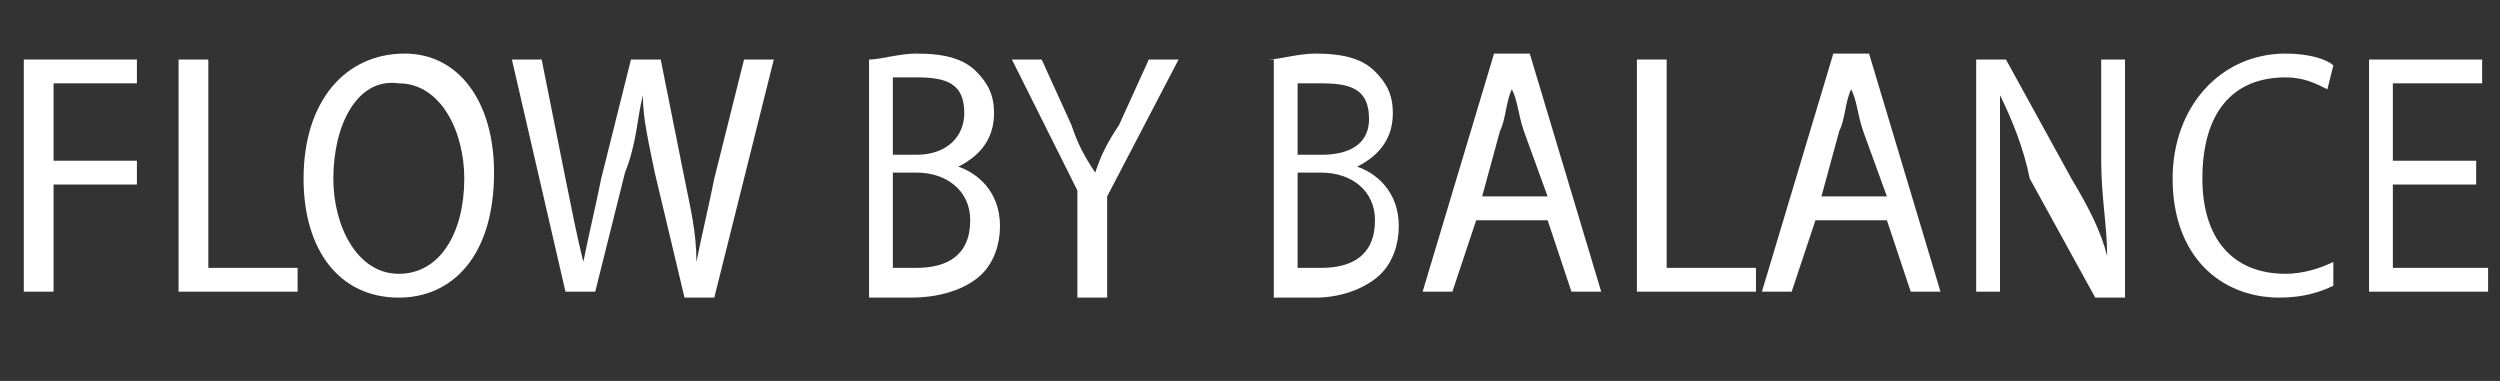
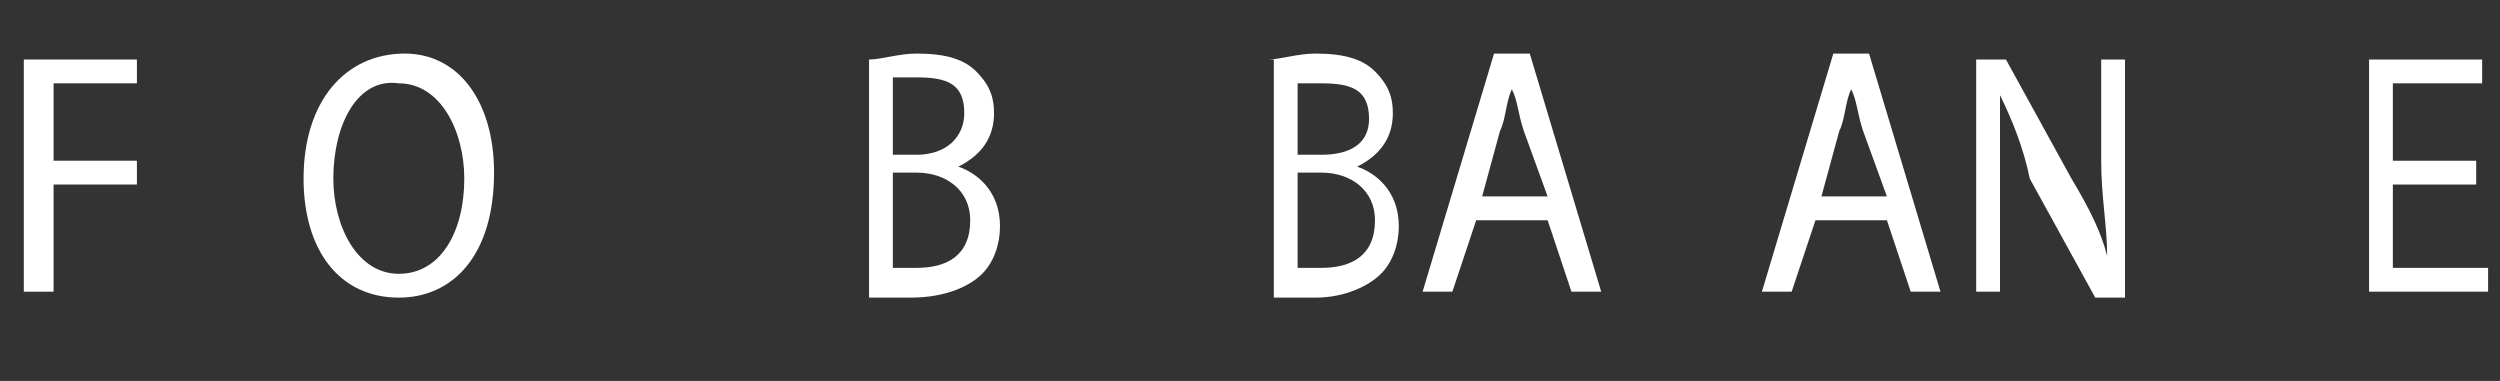
<svg xmlns="http://www.w3.org/2000/svg" id="Layer_1" x="0px" y="0px" width="42px" height="6.4px" viewBox="0 0 42 6.4" style="enable-background:new 0 0 42 6.4;" xml:space="preserve">
  <rect x="0" y="0" width="42" height="6.4" fill="#333333" stroke="none" />
  <style type="text/css">	.st0{fill:#FFFFFF;}</style>
  <g>
    <path class="st0" d="M0.4,1h1.9v0.4H0.9v1.3h1.4v0.4H0.9v1.8H0.4V1z" />
-     <path class="st0" d="M3,1h0.5v3.5H5v0.4H3V1z" />
    <path class="st0" d="M8.3,2.9C8.3,4.3,7.6,5,6.7,5C5.7,5,5.1,4.2,5.1,3c0-1.3,0.7-2.1,1.7-2.1C7.7,0.9,8.3,1.7,8.3,2.9z M5.6,3  c0,0.8,0.4,1.6,1.1,1.6c0.7,0,1.1-0.7,1.1-1.6c0-0.8-0.4-1.6-1.1-1.6C6,1.3,5.6,2.1,5.6,3z" />
-     <path class="st0" d="M9.5,4.9L8.6,1h0.5l0.4,2c0.1,0.5,0.2,1,0.3,1.4h0C9.9,3.9,10,3.5,10.1,3l0.5-2h0.5l0.4,2  c0.1,0.5,0.2,0.9,0.2,1.4h0C11.8,3.9,11.9,3.5,12,3l0.5-2H13l-1,4h-0.5L11,2.9c-0.1-0.5-0.2-0.9-0.2-1.3h0  c-0.1,0.4-0.1,0.8-0.3,1.3L10,4.9H9.5z" />
    <path class="st0" d="M14.6,1c0.2,0,0.5-0.1,0.8-0.1c0.5,0,0.8,0.1,1,0.3c0.2,0.2,0.3,0.4,0.3,0.7c0,0.4-0.2,0.7-0.6,0.9v0  c0.3,0.1,0.7,0.4,0.7,1c0,0.3-0.1,0.6-0.3,0.8C16.3,4.8,15.9,5,15.3,5c-0.3,0-0.6,0-0.7,0V1z M15,2.6h0.4c0.5,0,0.8-0.3,0.8-0.7  c0-0.5-0.3-0.6-0.8-0.6c-0.2,0-0.3,0-0.4,0V2.6z M15,4.5c0.1,0,0.2,0,0.4,0c0.5,0,0.9-0.2,0.9-0.8c0-0.5-0.4-0.8-0.9-0.8H15V4.5z" />
-     <path class="st0" d="M18.1,4.9V3.2L17,1h0.5L18,2.1c0.1,0.3,0.2,0.5,0.4,0.8h0c0.1-0.3,0.2-0.5,0.4-0.8L19.3,1h0.5l-1.2,2.3v1.7  H18.1z" />
    <path class="st0" d="M21.3,1c0.2,0,0.5-0.1,0.8-0.1c0.5,0,0.8,0.1,1,0.3c0.2,0.2,0.3,0.4,0.3,0.7c0,0.4-0.2,0.7-0.6,0.9v0  c0.3,0.1,0.7,0.4,0.7,1c0,0.3-0.1,0.6-0.3,0.8C23,4.8,22.6,5,22.1,5c-0.3,0-0.6,0-0.7,0V1z M21.8,2.6h0.4C22.7,2.6,23,2.4,23,2  c0-0.5-0.3-0.6-0.8-0.6c-0.2,0-0.3,0-0.4,0V2.6z M21.8,4.5c0.1,0,0.2,0,0.4,0c0.5,0,0.9-0.2,0.9-0.8c0-0.5-0.4-0.8-0.9-0.8h-0.4  V4.5z" />
    <path class="st0" d="M24.8,3.7l-0.4,1.2h-0.5l1.2-4h0.6l1.2,4h-0.5l-0.4-1.2H24.8z M26,3.3l-0.4-1.1c-0.1-0.3-0.1-0.5-0.2-0.7h0  c-0.1,0.2-0.1,0.5-0.2,0.7l-0.3,1.1H26z" />
-     <path class="st0" d="M27.5,1h0.5v3.5h1.5v0.4h-2V1z" />
    <path class="st0" d="M30.5,3.7l-0.4,1.2h-0.5l1.2-4h0.6l1.2,4h-0.5l-0.4-1.2H30.5z M31.7,3.3l-0.4-1.1c-0.1-0.3-0.1-0.5-0.2-0.7h0  c-0.1,0.2-0.1,0.5-0.2,0.7l-0.3,1.1H31.7z" />
    <path class="st0" d="M33.2,4.9V1h0.5l1.1,2c0.3,0.5,0.5,0.9,0.6,1.3l0,0c0-0.5-0.1-1-0.1-1.6V1h0.4v4h-0.5l-1.1-2  C34,2.5,33.8,2,33.6,1.6l0,0c0,0.5,0,1,0,1.6v1.7H33.2z" />
-     <path class="st0" d="M39.2,4.8C39,4.9,38.7,5,38.3,5c-1,0-1.8-0.7-1.8-2c0-1.2,0.8-2.1,1.9-2.1c0.4,0,0.7,0.1,0.8,0.2l-0.1,0.4  c-0.2-0.1-0.4-0.2-0.7-0.2C37.5,1.3,37,1.9,37,3c0,1,0.5,1.6,1.4,1.6c0.3,0,0.6-0.1,0.8-0.2L39.2,4.8z" />
    <path class="st0" d="M41.6,3.1h-1.4v1.4h1.6v0.4h-2V1h1.9v0.4h-1.5v1.3h1.4V3.1z" />
  </g>
</svg>